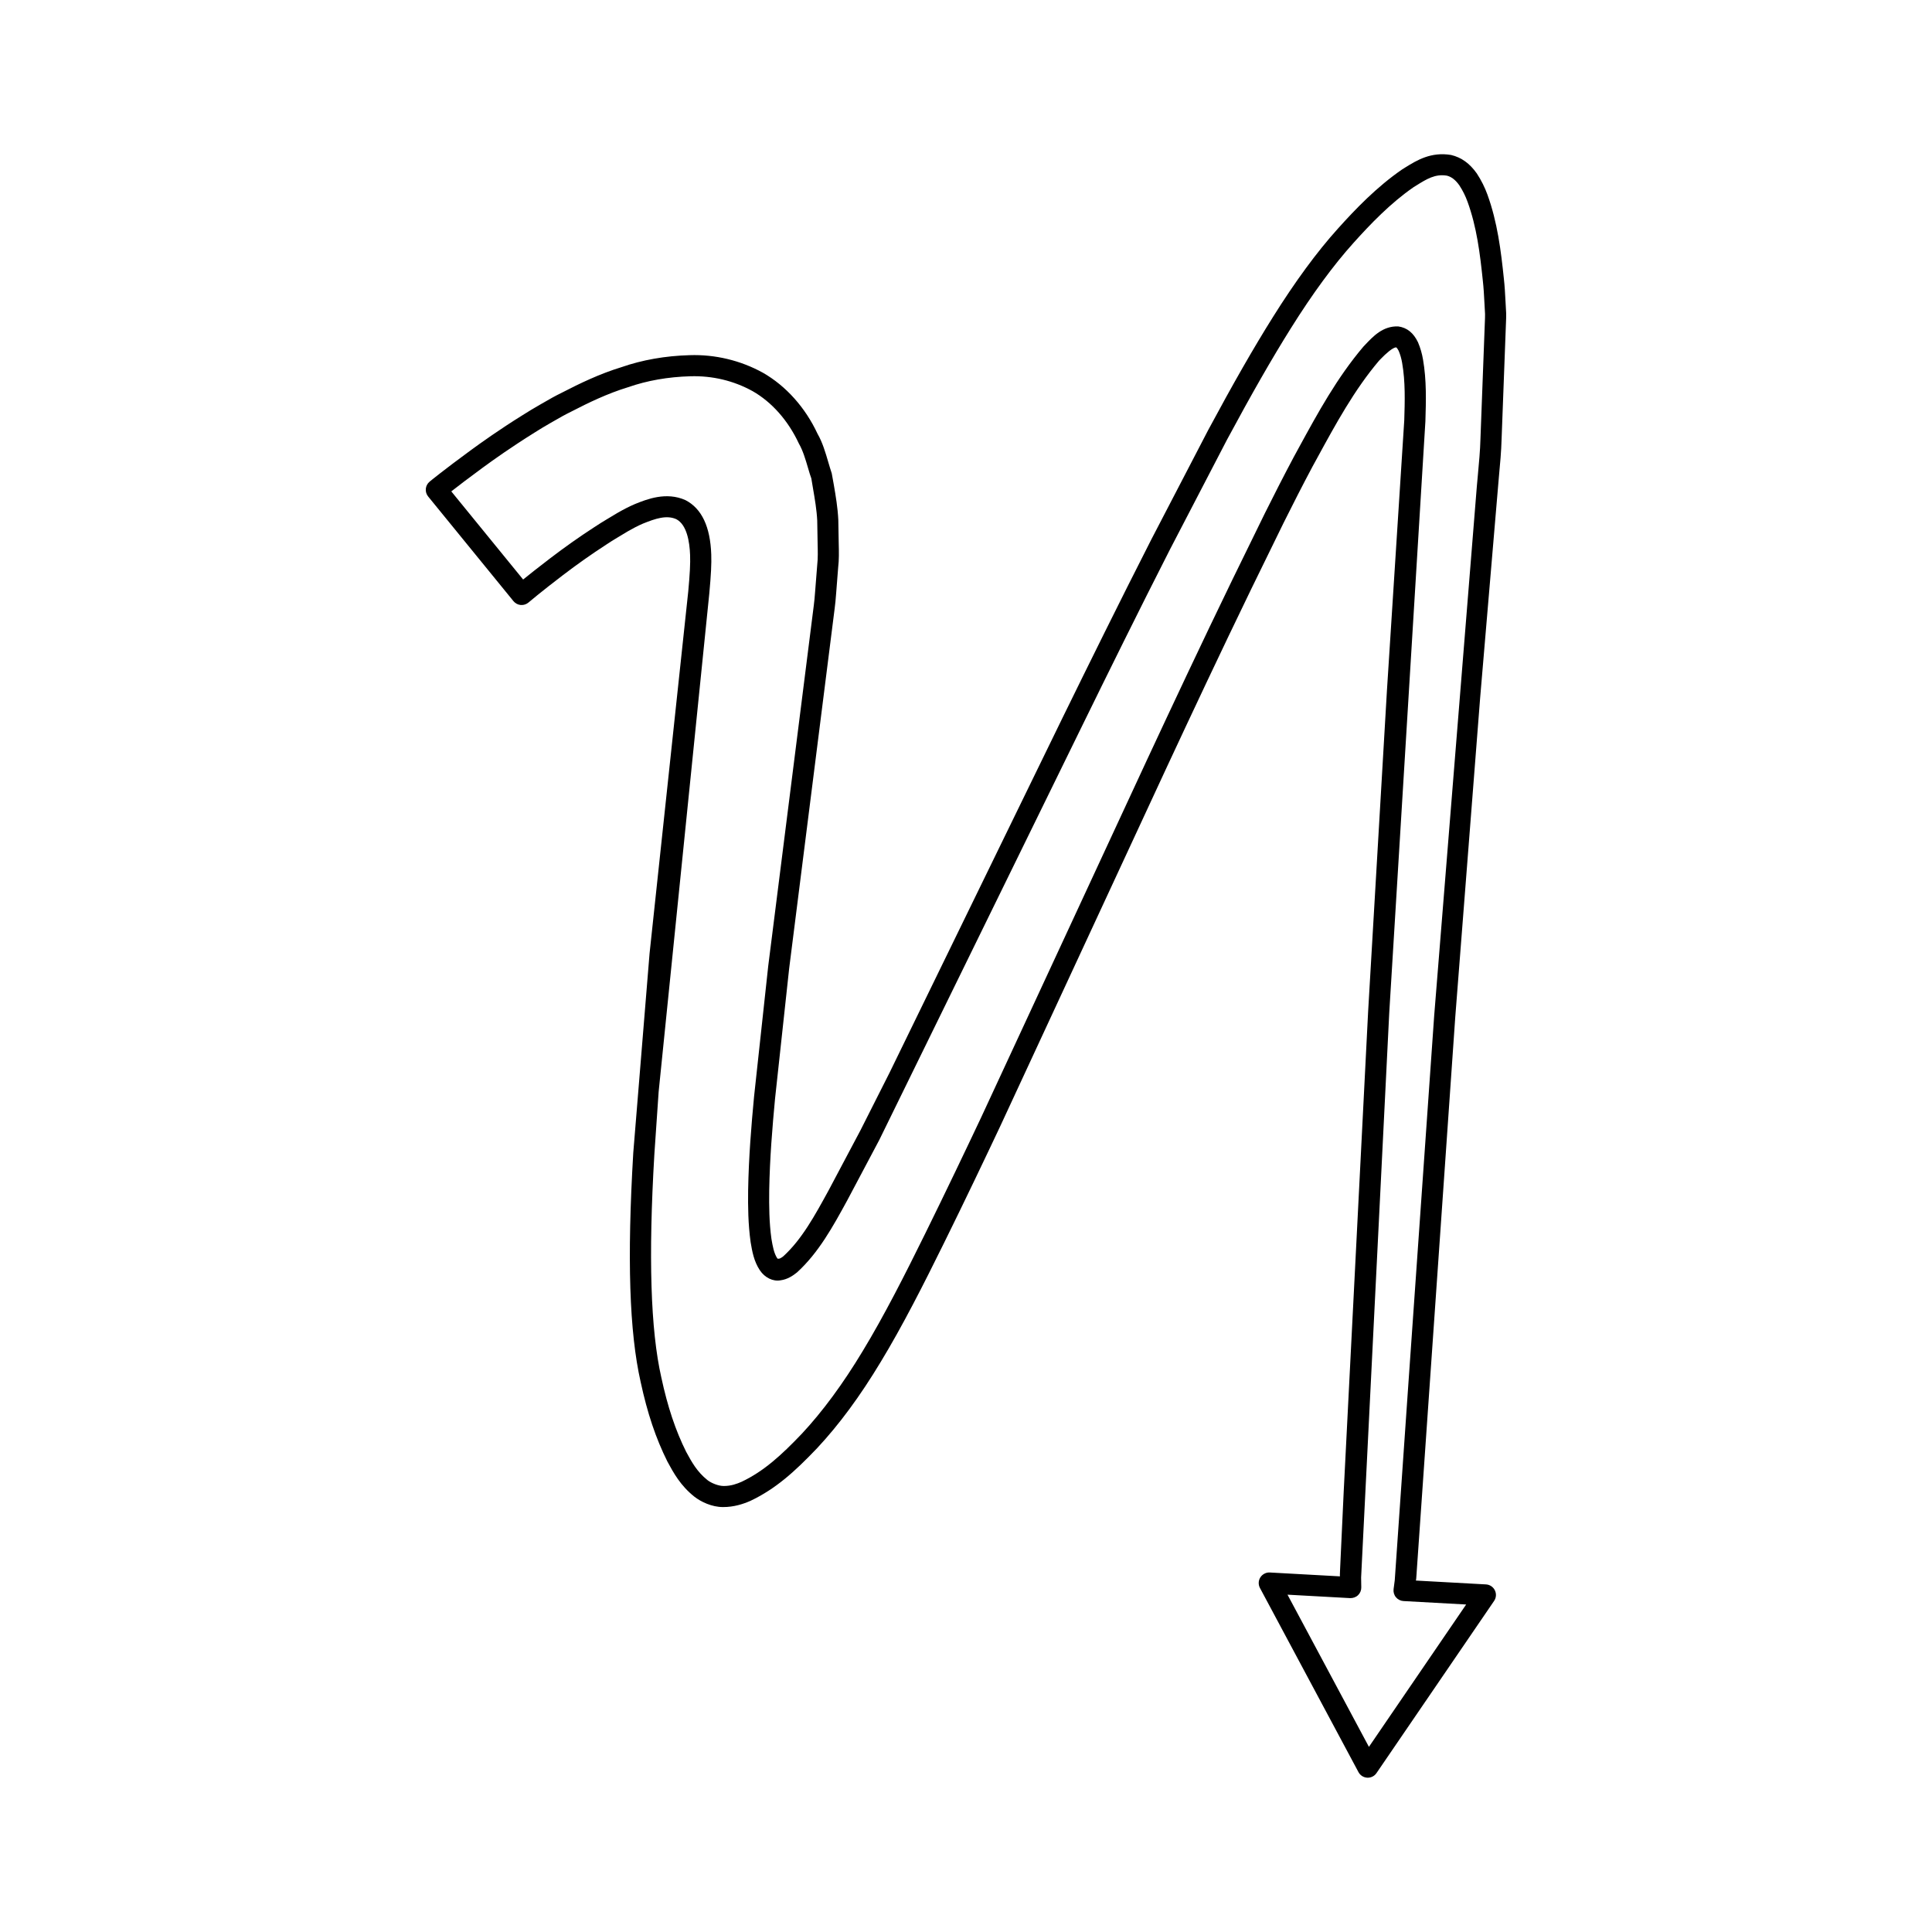
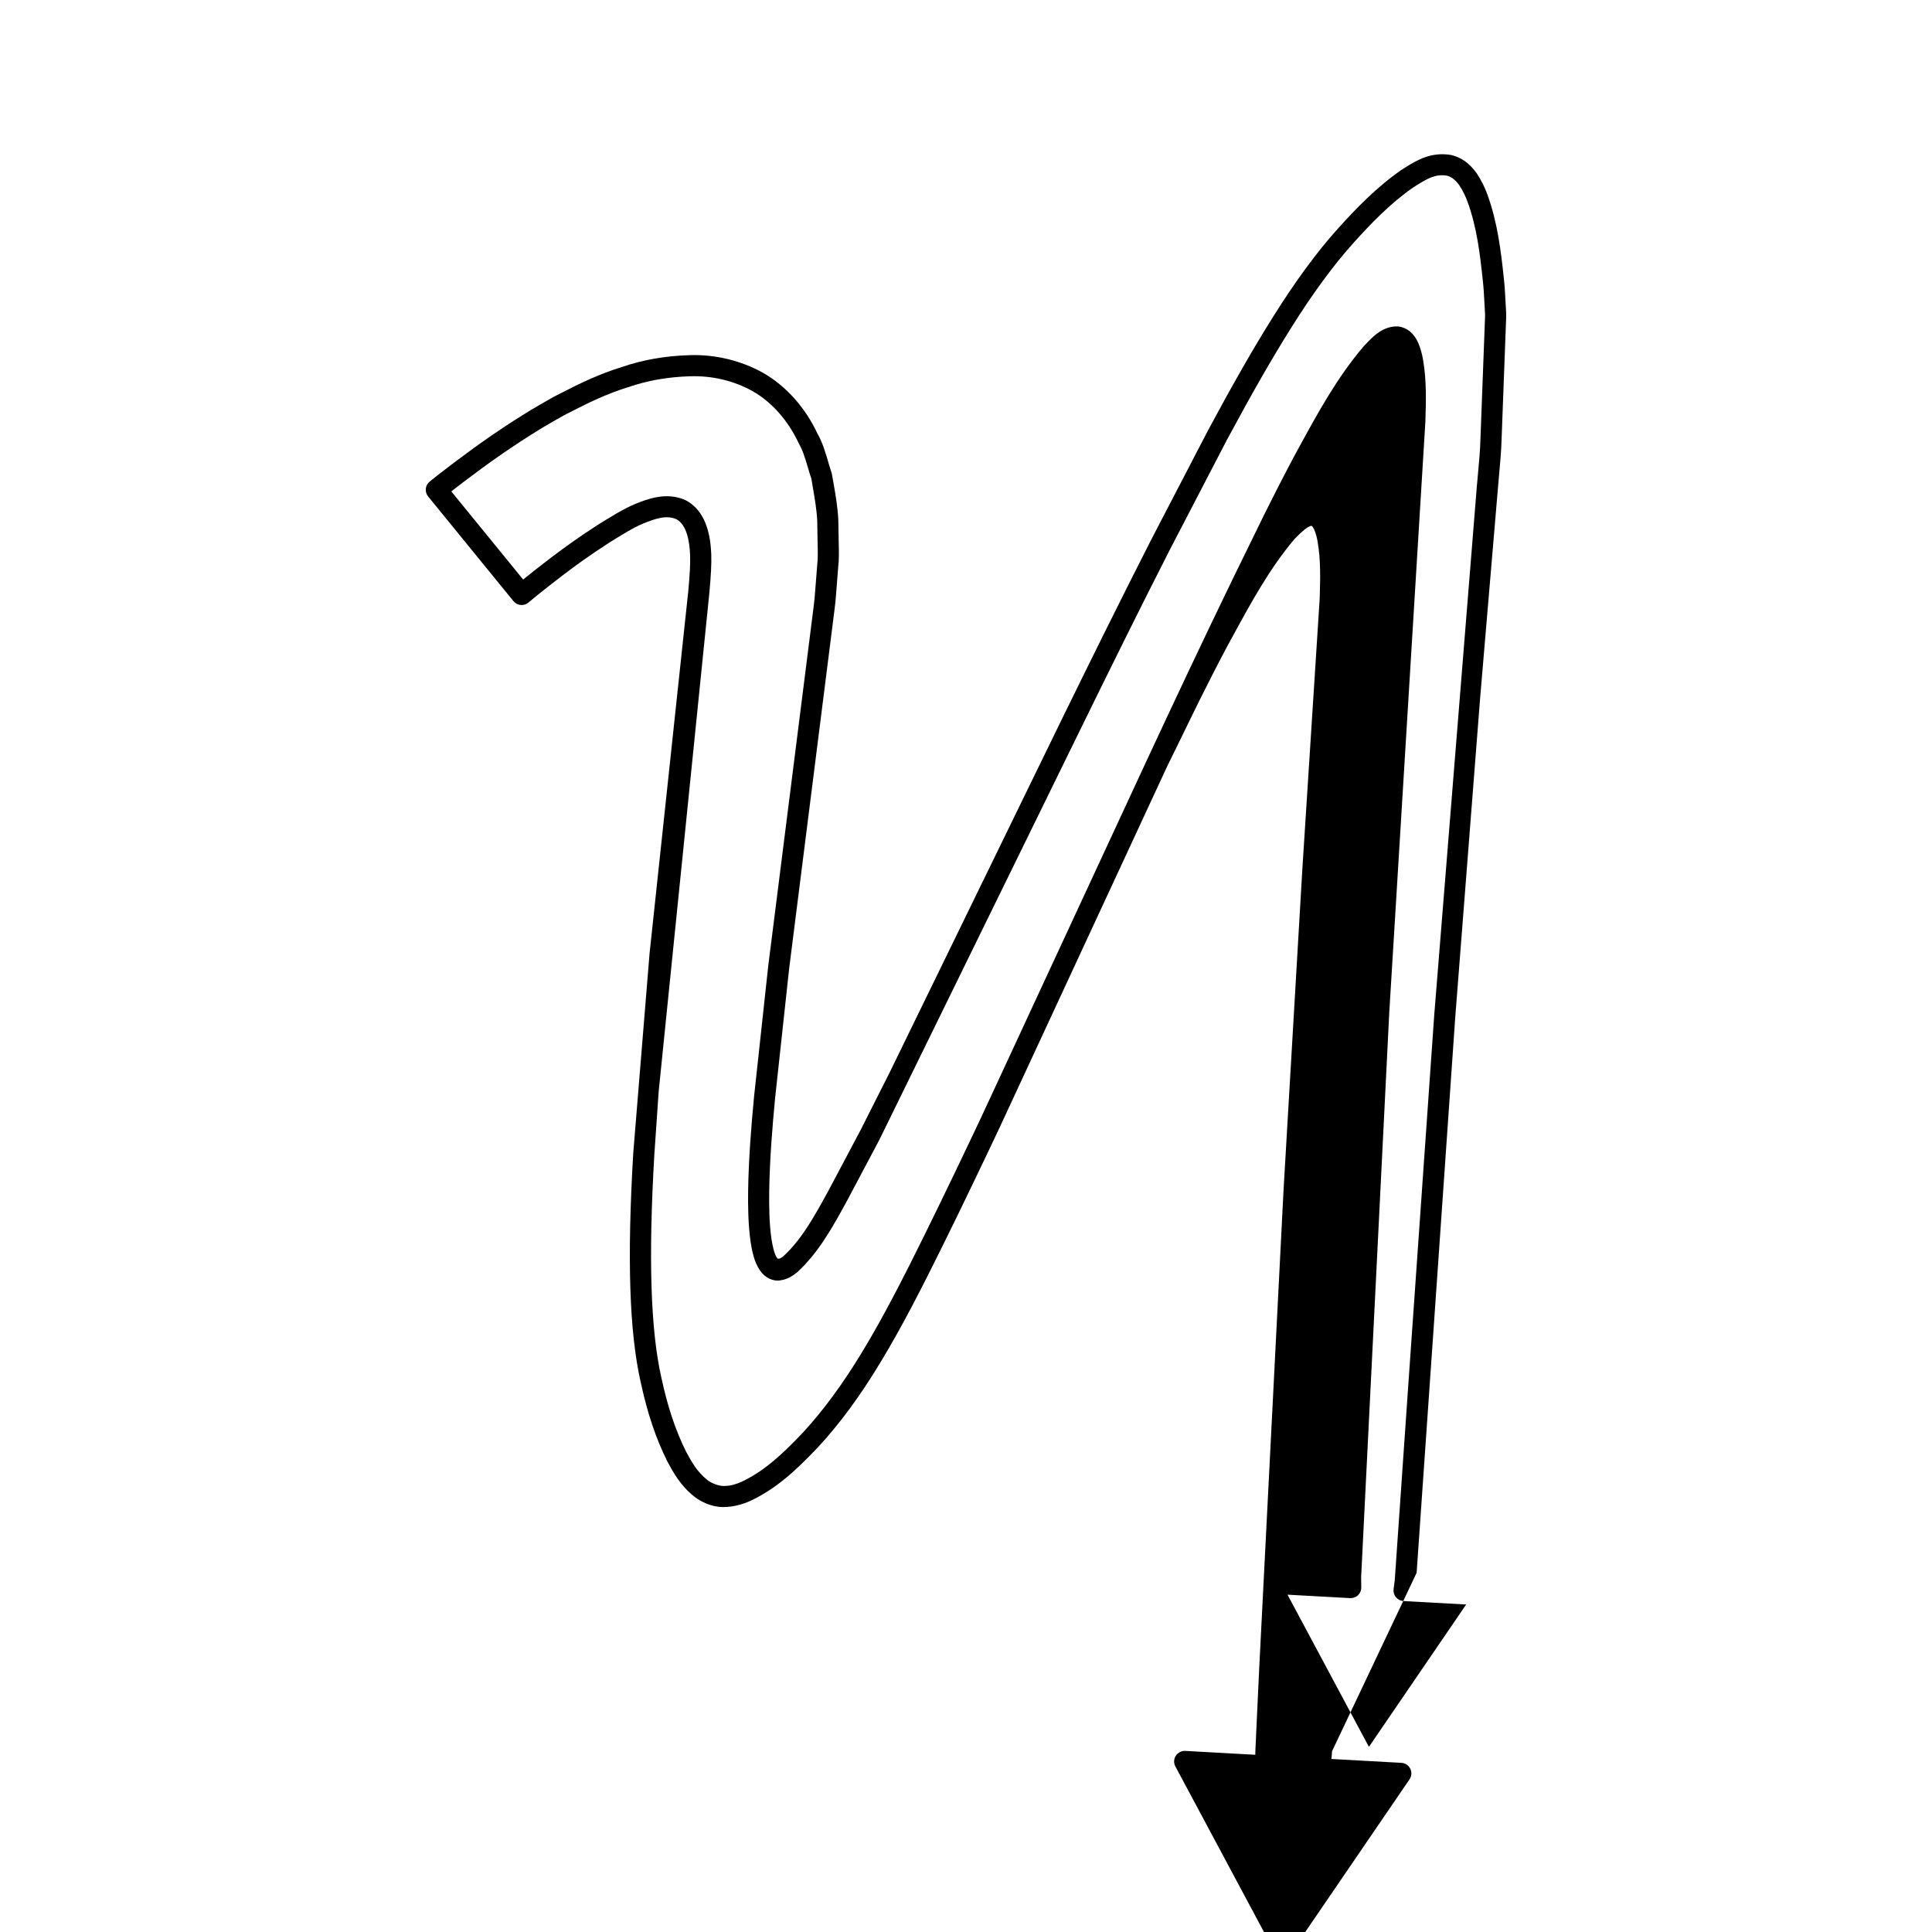
<svg xmlns="http://www.w3.org/2000/svg" fill="#000000" width="800px" height="800px" version="1.1" viewBox="144 144 512 512">
-   <path d="m519.42 560.8 10.238-147.25 6.598-84.645 4.484-52.867c0.133-1.789 0.301-3.644 0.469-5.504 0.324-3.477 0.645-6.973 0.723-10.047l1.16-30.828c0.039-0.895 0.078-1.789 0.055-2.668l-0.168-3.062c-0.105-2.133-0.23-4.246-0.449-6.16-0.75-7.242-1.699-14.926-4.348-22.199-0.695-1.918-1.617-3.773-2.816-5.609-1.887-2.652-4.062-4.242-6.824-4.894-5.328-0.883-9.082 1.422-12.094 3.289l-0.875 0.547c-6.75 4.648-12.41 10.555-17.047 15.719-5.527 6.129-11.316 14.02-17.215 23.445-5.059 8.066-10.492 17.547-17.109 29.867l-15.066 28.984c-8.402 16.488-16.613 33.148-23.539 47.277l-45.848 94.062-7.715 15.281-8.453 15.938c-3.656 6.684-7.106 12.996-12 17.457-0.625 0.492-1.105 0.762-1.562 0.594-0.93-1.387-1.25-3.285-1.586-5.25-0.598-4.293-0.633-8.68-0.586-12.762 0.148-8.578 0.832-16.773 1.543-24.32l3.75-34.594 12.055-95.383c0.148-0.969 0.273-2.5 0.395-4.039l0.535-6.867c0.234-1.906 0.203-4.004 0.141-6.324l-0.109-6.223c-0.16-3.262-0.684-6.328-1.191-9.293l-0.543-3.012c-0.324-0.969-0.613-1.949-0.902-2.926-0.766-2.617-1.562-5.324-2.863-7.57-3.242-6.961-8.375-12.699-14.48-16.184-5.926-3.277-12.703-4.883-19.414-4.656-6.461 0.18-12.574 1.262-18.055 3.172-5.82 1.773-11.246 4.41-15.738 6.731-2.008 0.988-3.301 1.734-4.586 2.481l-1.312 0.75c-1.641 0.926-2.992 1.77-4.656 2.809-6.113 3.809-10.785 7.152-13.777 9.336-7.078 5.188-10.645 8.117-10.793 8.242-1.188 0.98-1.359 2.734-0.387 3.93l22.609 27.734c0.477 0.586 1.168 0.953 1.918 1.02 0.777 0.062 1.496-0.176 2.07-0.66 0.039-0.031 3.148-2.691 9.113-7.242 3.805-2.898 7.449-5.477 11.492-8.102 0.98-0.641 1.984-1.297 2.871-1.809 0.016-0.008 0.496-0.297 0.508-0.305l2.367-1.422c1.223-0.699 2.559-1.426 3.996-2.035 3.281-1.324 6.223-2.324 8.809-1.168 2.809 1.453 3.547 5.992 3.668 9.555 0.082 2.164-0.066 5.039-0.488 9.566l-10.254 95.961-4.32 52.855c-1.668 28.145-1.039 47.449 1.961 60.727 1.777 8.242 4.008 14.902 7.074 21.051 1.617 2.988 3.453 6.375 7.133 9.312 1.727 1.359 4.625 2.773 7.598 2.773 2.941 0.016 5.434-0.832 7.266-1.637 6.66-3.152 11.703-7.684 17.711-13.992 5.848-6.266 11.348-13.73 16.816-22.805 5.766-9.484 11.469-20.742 16.766-31.492 5.352-10.828 11.219-23.129 14.945-31.039l44.09-95.047c6.523-13.988 14.289-30.543 22.414-47.285l8.617-17.617c2.445-4.902 4.957-9.828 7.559-14.723l1.379-2.519c4.816-8.836 9.797-17.969 16.289-25.621l0.449-0.469c1.41-1.465 3.18-3.027 4.094-3.094 0 0 0.297 0.148 0.684 0.941 0.422 0.996 0.727 2.066 0.918 3.207 0.875 4.965 0.711 10.207 0.559 15.184l-4.598 71.738-4.977 84.938-6.469 127.13-0.953 20.477c-0.078 1.543-0.066 1.852-0.059 1.852v-0.004c0 0.043 0 0.141 0.004 0.242l-18.566-1.023c-0.98-0.066-1.969 0.441-2.516 1.289-0.543 0.852-0.586 1.934-0.105 2.824l26.102 48.789c0.461 0.863 1.34 1.422 2.312 1.477 0.055 0.004 0.105 0.004 0.152 0.004 0.926 0 1.789-0.453 2.312-1.219l31.172-45.633c0.57-0.836 0.645-1.91 0.195-2.816s-1.344-1.5-2.356-1.555l-18.57-1.023c0.004-0.059 0.012-0.094 0.012-0.094 0.039-0.078 0.082-0.168 0.191-1.973zm-5.797 1.984-0.309 2.352c-0.098 0.77 0.125 1.551 0.625 2.152 0.496 0.598 1.223 0.965 2 1.008l16.609 0.914-25.77 37.727-21.578-40.332 16.598 0.914c0.781 0.016 1.535-0.238 2.094-0.777 0.562-0.539 0.875-1.289 0.859-2.066l-0.043-2.609c0-0.004 7.457-149.69 7.457-149.69l9.578-156.72c0.164-5.352 0.332-10.887-0.633-16.398-0.262-1.547-0.688-3.035-1.332-4.566-1.191-2.457-2.859-3.859-5.242-4.191-4.102-0.152-6.68 2.699-8.676 4.781l-0.551 0.582c-6.988 8.23-12.109 17.621-17.062 26.703l-1.387 2.543c-2.641 4.965-5.176 9.938-7.652 14.902l-8.633 17.645c-8.145 16.781-15.918 33.363-22.453 47.375l-44.082 95.035c-3.711 7.871-9.566 20.133-14.898 30.938-5.242 10.637-10.875 21.762-16.535 31.07-5.191 8.625-10.617 15.988-16.098 21.859-5.543 5.82-10.164 9.992-15.961 12.742-1.262 0.555-2.801 1.125-4.703 1.125-1.414 0.031-3.356-0.77-4.363-1.562-2.789-2.227-4.203-4.84-5.656-7.519-2.805-5.633-4.894-11.875-6.57-19.676-2.856-12.602-3.453-31.965-1.844-59.164l1.133-16.539 13.426-132.08c0.453-4.887 0.605-7.879 0.516-10.328-0.258-7.34-2.508-12.164-6.832-14.395-5.117-2.297-10.262-0.223-13.383 1.035-1.695 0.719-3.219 1.543-4.684 2.379l-2.832 1.699c-0.969 0.559-2.07 1.277-3.473 2.188-3.816 2.481-7.578 5.137-11.496 8.125-3.188 2.434-5.582 4.34-7.152 5.613l-19.039-23.355c1.75-1.371 4.547-3.516 8.359-6.309 2.914-2.129 7.477-5.391 13.797-9.332 1.242-0.777 2.519-1.578 4.078-2.457l1.367-0.781c1.191-0.688 2.391-1.383 4.301-2.324 4.32-2.234 9.457-4.734 14.957-6.41 5.047-1.762 10.59-2.734 16.492-2.898 5.844-0.176 11.496 1.176 16.492 3.938 5.078 2.898 9.398 7.75 12.262 13.879 1.082 1.887 1.75 4.164 2.461 6.578 0.305 1.043 0.613 2.086 0.848 2.676l0.441 2.633c0.48 2.801 0.98 5.695 1.121 8.527l0.105 6.16c0.043 1.727 0.105 3.879-0.109 5.644l-0.551 6.996c-0.109 1.379-0.215 2.754-0.355 3.695l-12.07 95.52-3.762 34.672c-0.727 7.691-1.414 16.02-1.57 24.801-0.051 4.32-0.004 8.953 0.66 13.738 0.398 2.379 0.859 5.082 2.449 7.465 1.332 1.996 3.531 3.027 5.477 2.66 1.863-0.242 3.309-1.242 4.375-2.098 5.723-5.211 9.566-12.238 13.277-19.031l8.516-16.059 53.617-109.45c6.914-14.105 15.109-30.746 23.496-47.191l15.023-28.906c6.551-12.184 11.922-21.562 16.914-29.523 5.723-9.152 11.32-16.781 16.629-22.672 4.422-4.922 9.789-10.535 15.93-14.77l0.781-0.484c2.656-1.652 4.949-3.078 8.023-2.562 1.219 0.289 2.297 1.133 3.312 2.562 0.898 1.379 1.629 2.844 2.176 4.363 2.434 6.688 3.301 13.688 4.047 20.895 0.207 1.828 0.324 3.82 0.426 5.848l0.164 2.981c0.016 0.676-0.023 1.453-0.055 2.227l-1.164 30.887c-0.07 2.996-0.387 6.359-0.695 9.707-0.176 1.898-0.352 3.789-0.48 5.578l-11.082 137.54-6.887 98.227z" />
+   <path d="m519.42 560.8 10.238-147.25 6.598-84.645 4.484-52.867c0.133-1.789 0.301-3.644 0.469-5.504 0.324-3.477 0.645-6.973 0.723-10.047l1.16-30.828c0.039-0.895 0.078-1.789 0.055-2.668l-0.168-3.062c-0.105-2.133-0.23-4.246-0.449-6.16-0.75-7.242-1.699-14.926-4.348-22.199-0.695-1.918-1.617-3.773-2.816-5.609-1.887-2.652-4.062-4.242-6.824-4.894-5.328-0.883-9.082 1.422-12.094 3.289l-0.875 0.547c-6.75 4.648-12.41 10.555-17.047 15.719-5.527 6.129-11.316 14.02-17.215 23.445-5.059 8.066-10.492 17.547-17.109 29.867l-15.066 28.984c-8.402 16.488-16.613 33.148-23.539 47.277l-45.848 94.062-7.715 15.281-8.453 15.938c-3.656 6.684-7.106 12.996-12 17.457-0.625 0.492-1.105 0.762-1.562 0.594-0.93-1.387-1.25-3.285-1.586-5.25-0.598-4.293-0.633-8.68-0.586-12.762 0.148-8.578 0.832-16.773 1.543-24.32l3.75-34.594 12.055-95.383c0.148-0.969 0.273-2.5 0.395-4.039l0.535-6.867c0.234-1.906 0.203-4.004 0.141-6.324l-0.109-6.223c-0.16-3.262-0.684-6.328-1.191-9.293l-0.543-3.012c-0.324-0.969-0.613-1.949-0.902-2.926-0.766-2.617-1.562-5.324-2.863-7.57-3.242-6.961-8.375-12.699-14.48-16.184-5.926-3.277-12.703-4.883-19.414-4.656-6.461 0.18-12.574 1.262-18.055 3.172-5.82 1.773-11.246 4.41-15.738 6.731-2.008 0.988-3.301 1.734-4.586 2.481l-1.312 0.75c-1.641 0.926-2.992 1.77-4.656 2.809-6.113 3.809-10.785 7.152-13.777 9.336-7.078 5.188-10.645 8.117-10.793 8.242-1.188 0.98-1.359 2.734-0.387 3.93l22.609 27.734c0.477 0.586 1.168 0.953 1.918 1.02 0.777 0.062 1.496-0.176 2.07-0.66 0.039-0.031 3.148-2.691 9.113-7.242 3.805-2.898 7.449-5.477 11.492-8.102 0.98-0.641 1.984-1.297 2.871-1.809 0.016-0.008 0.496-0.297 0.508-0.305l2.367-1.422c1.223-0.699 2.559-1.426 3.996-2.035 3.281-1.324 6.223-2.324 8.809-1.168 2.809 1.453 3.547 5.992 3.668 9.555 0.082 2.164-0.066 5.039-0.488 9.566l-10.254 95.961-4.32 52.855c-1.668 28.145-1.039 47.449 1.961 60.727 1.777 8.242 4.008 14.902 7.074 21.051 1.617 2.988 3.453 6.375 7.133 9.312 1.727 1.359 4.625 2.773 7.598 2.773 2.941 0.016 5.434-0.832 7.266-1.637 6.66-3.152 11.703-7.684 17.711-13.992 5.848-6.266 11.348-13.73 16.816-22.805 5.766-9.484 11.469-20.742 16.766-31.492 5.352-10.828 11.219-23.129 14.945-31.039l44.09-95.047l8.617-17.617c2.445-4.902 4.957-9.828 7.559-14.723l1.379-2.519c4.816-8.836 9.797-17.969 16.289-25.621l0.449-0.469c1.41-1.465 3.18-3.027 4.094-3.094 0 0 0.297 0.148 0.684 0.941 0.422 0.996 0.727 2.066 0.918 3.207 0.875 4.965 0.711 10.207 0.559 15.184l-4.598 71.738-4.977 84.938-6.469 127.13-0.953 20.477c-0.078 1.543-0.066 1.852-0.059 1.852v-0.004c0 0.043 0 0.141 0.004 0.242l-18.566-1.023c-0.98-0.066-1.969 0.441-2.516 1.289-0.543 0.852-0.586 1.934-0.105 2.824l26.102 48.789c0.461 0.863 1.34 1.422 2.312 1.477 0.055 0.004 0.105 0.004 0.152 0.004 0.926 0 1.789-0.453 2.312-1.219l31.172-45.633c0.57-0.836 0.645-1.91 0.195-2.816s-1.344-1.5-2.356-1.555l-18.57-1.023c0.004-0.059 0.012-0.094 0.012-0.094 0.039-0.078 0.082-0.168 0.191-1.973zm-5.797 1.984-0.309 2.352c-0.098 0.77 0.125 1.551 0.625 2.152 0.496 0.598 1.223 0.965 2 1.008l16.609 0.914-25.77 37.727-21.578-40.332 16.598 0.914c0.781 0.016 1.535-0.238 2.094-0.777 0.562-0.539 0.875-1.289 0.859-2.066l-0.043-2.609c0-0.004 7.457-149.69 7.457-149.69l9.578-156.72c0.164-5.352 0.332-10.887-0.633-16.398-0.262-1.547-0.688-3.035-1.332-4.566-1.191-2.457-2.859-3.859-5.242-4.191-4.102-0.152-6.68 2.699-8.676 4.781l-0.551 0.582c-6.988 8.23-12.109 17.621-17.062 26.703l-1.387 2.543c-2.641 4.965-5.176 9.938-7.652 14.902l-8.633 17.645c-8.145 16.781-15.918 33.363-22.453 47.375l-44.082 95.035c-3.711 7.871-9.566 20.133-14.898 30.938-5.242 10.637-10.875 21.762-16.535 31.07-5.191 8.625-10.617 15.988-16.098 21.859-5.543 5.82-10.164 9.992-15.961 12.742-1.262 0.555-2.801 1.125-4.703 1.125-1.414 0.031-3.356-0.77-4.363-1.562-2.789-2.227-4.203-4.84-5.656-7.519-2.805-5.633-4.894-11.875-6.57-19.676-2.856-12.602-3.453-31.965-1.844-59.164l1.133-16.539 13.426-132.08c0.453-4.887 0.605-7.879 0.516-10.328-0.258-7.34-2.508-12.164-6.832-14.395-5.117-2.297-10.262-0.223-13.383 1.035-1.695 0.719-3.219 1.543-4.684 2.379l-2.832 1.699c-0.969 0.559-2.07 1.277-3.473 2.188-3.816 2.481-7.578 5.137-11.496 8.125-3.188 2.434-5.582 4.34-7.152 5.613l-19.039-23.355c1.75-1.371 4.547-3.516 8.359-6.309 2.914-2.129 7.477-5.391 13.797-9.332 1.242-0.777 2.519-1.578 4.078-2.457l1.367-0.781c1.191-0.688 2.391-1.383 4.301-2.324 4.32-2.234 9.457-4.734 14.957-6.41 5.047-1.762 10.59-2.734 16.492-2.898 5.844-0.176 11.496 1.176 16.492 3.938 5.078 2.898 9.398 7.75 12.262 13.879 1.082 1.887 1.75 4.164 2.461 6.578 0.305 1.043 0.613 2.086 0.848 2.676l0.441 2.633c0.48 2.801 0.98 5.695 1.121 8.527l0.105 6.16c0.043 1.727 0.105 3.879-0.109 5.644l-0.551 6.996c-0.109 1.379-0.215 2.754-0.355 3.695l-12.07 95.52-3.762 34.672c-0.727 7.691-1.414 16.02-1.57 24.801-0.051 4.32-0.004 8.953 0.66 13.738 0.398 2.379 0.859 5.082 2.449 7.465 1.332 1.996 3.531 3.027 5.477 2.66 1.863-0.242 3.309-1.242 4.375-2.098 5.723-5.211 9.566-12.238 13.277-19.031l8.516-16.059 53.617-109.45c6.914-14.105 15.109-30.746 23.496-47.191l15.023-28.906c6.551-12.184 11.922-21.562 16.914-29.523 5.723-9.152 11.32-16.781 16.629-22.672 4.422-4.922 9.789-10.535 15.93-14.77l0.781-0.484c2.656-1.652 4.949-3.078 8.023-2.562 1.219 0.289 2.297 1.133 3.312 2.562 0.898 1.379 1.629 2.844 2.176 4.363 2.434 6.688 3.301 13.688 4.047 20.895 0.207 1.828 0.324 3.82 0.426 5.848l0.164 2.981c0.016 0.676-0.023 1.453-0.055 2.227l-1.164 30.887c-0.07 2.996-0.387 6.359-0.695 9.707-0.176 1.898-0.352 3.789-0.48 5.578l-11.082 137.54-6.887 98.227z" />
</svg>